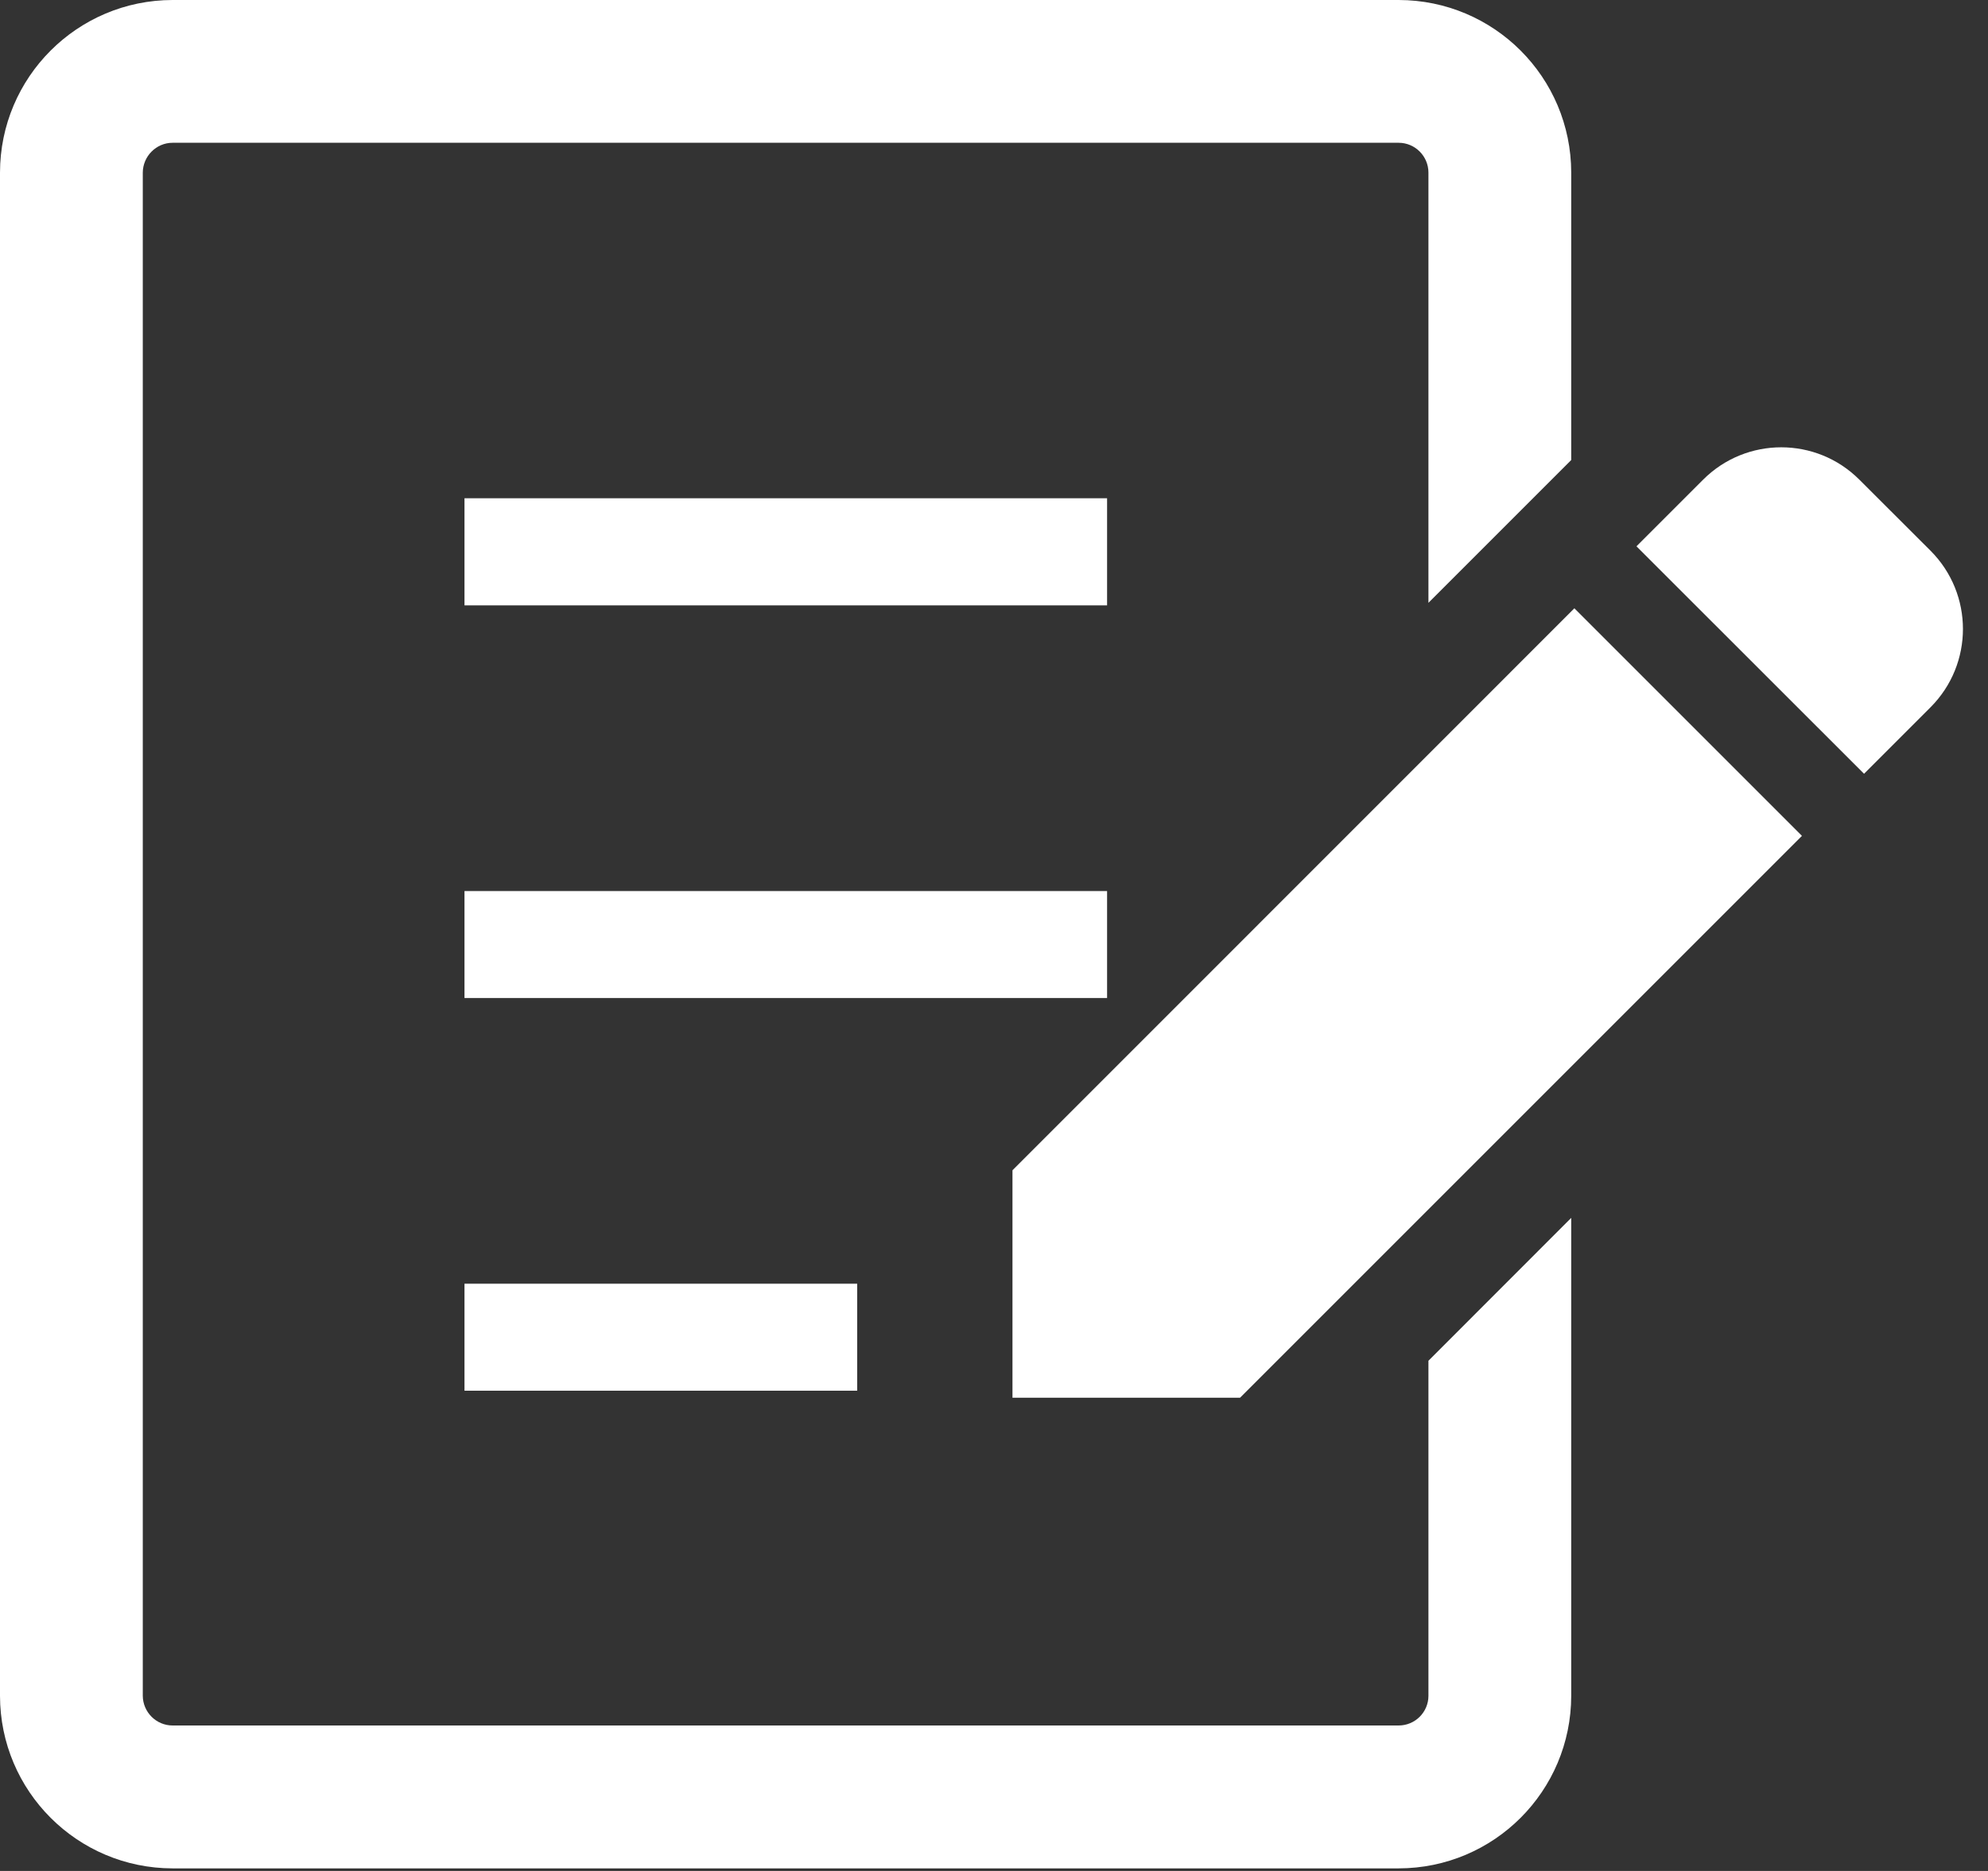
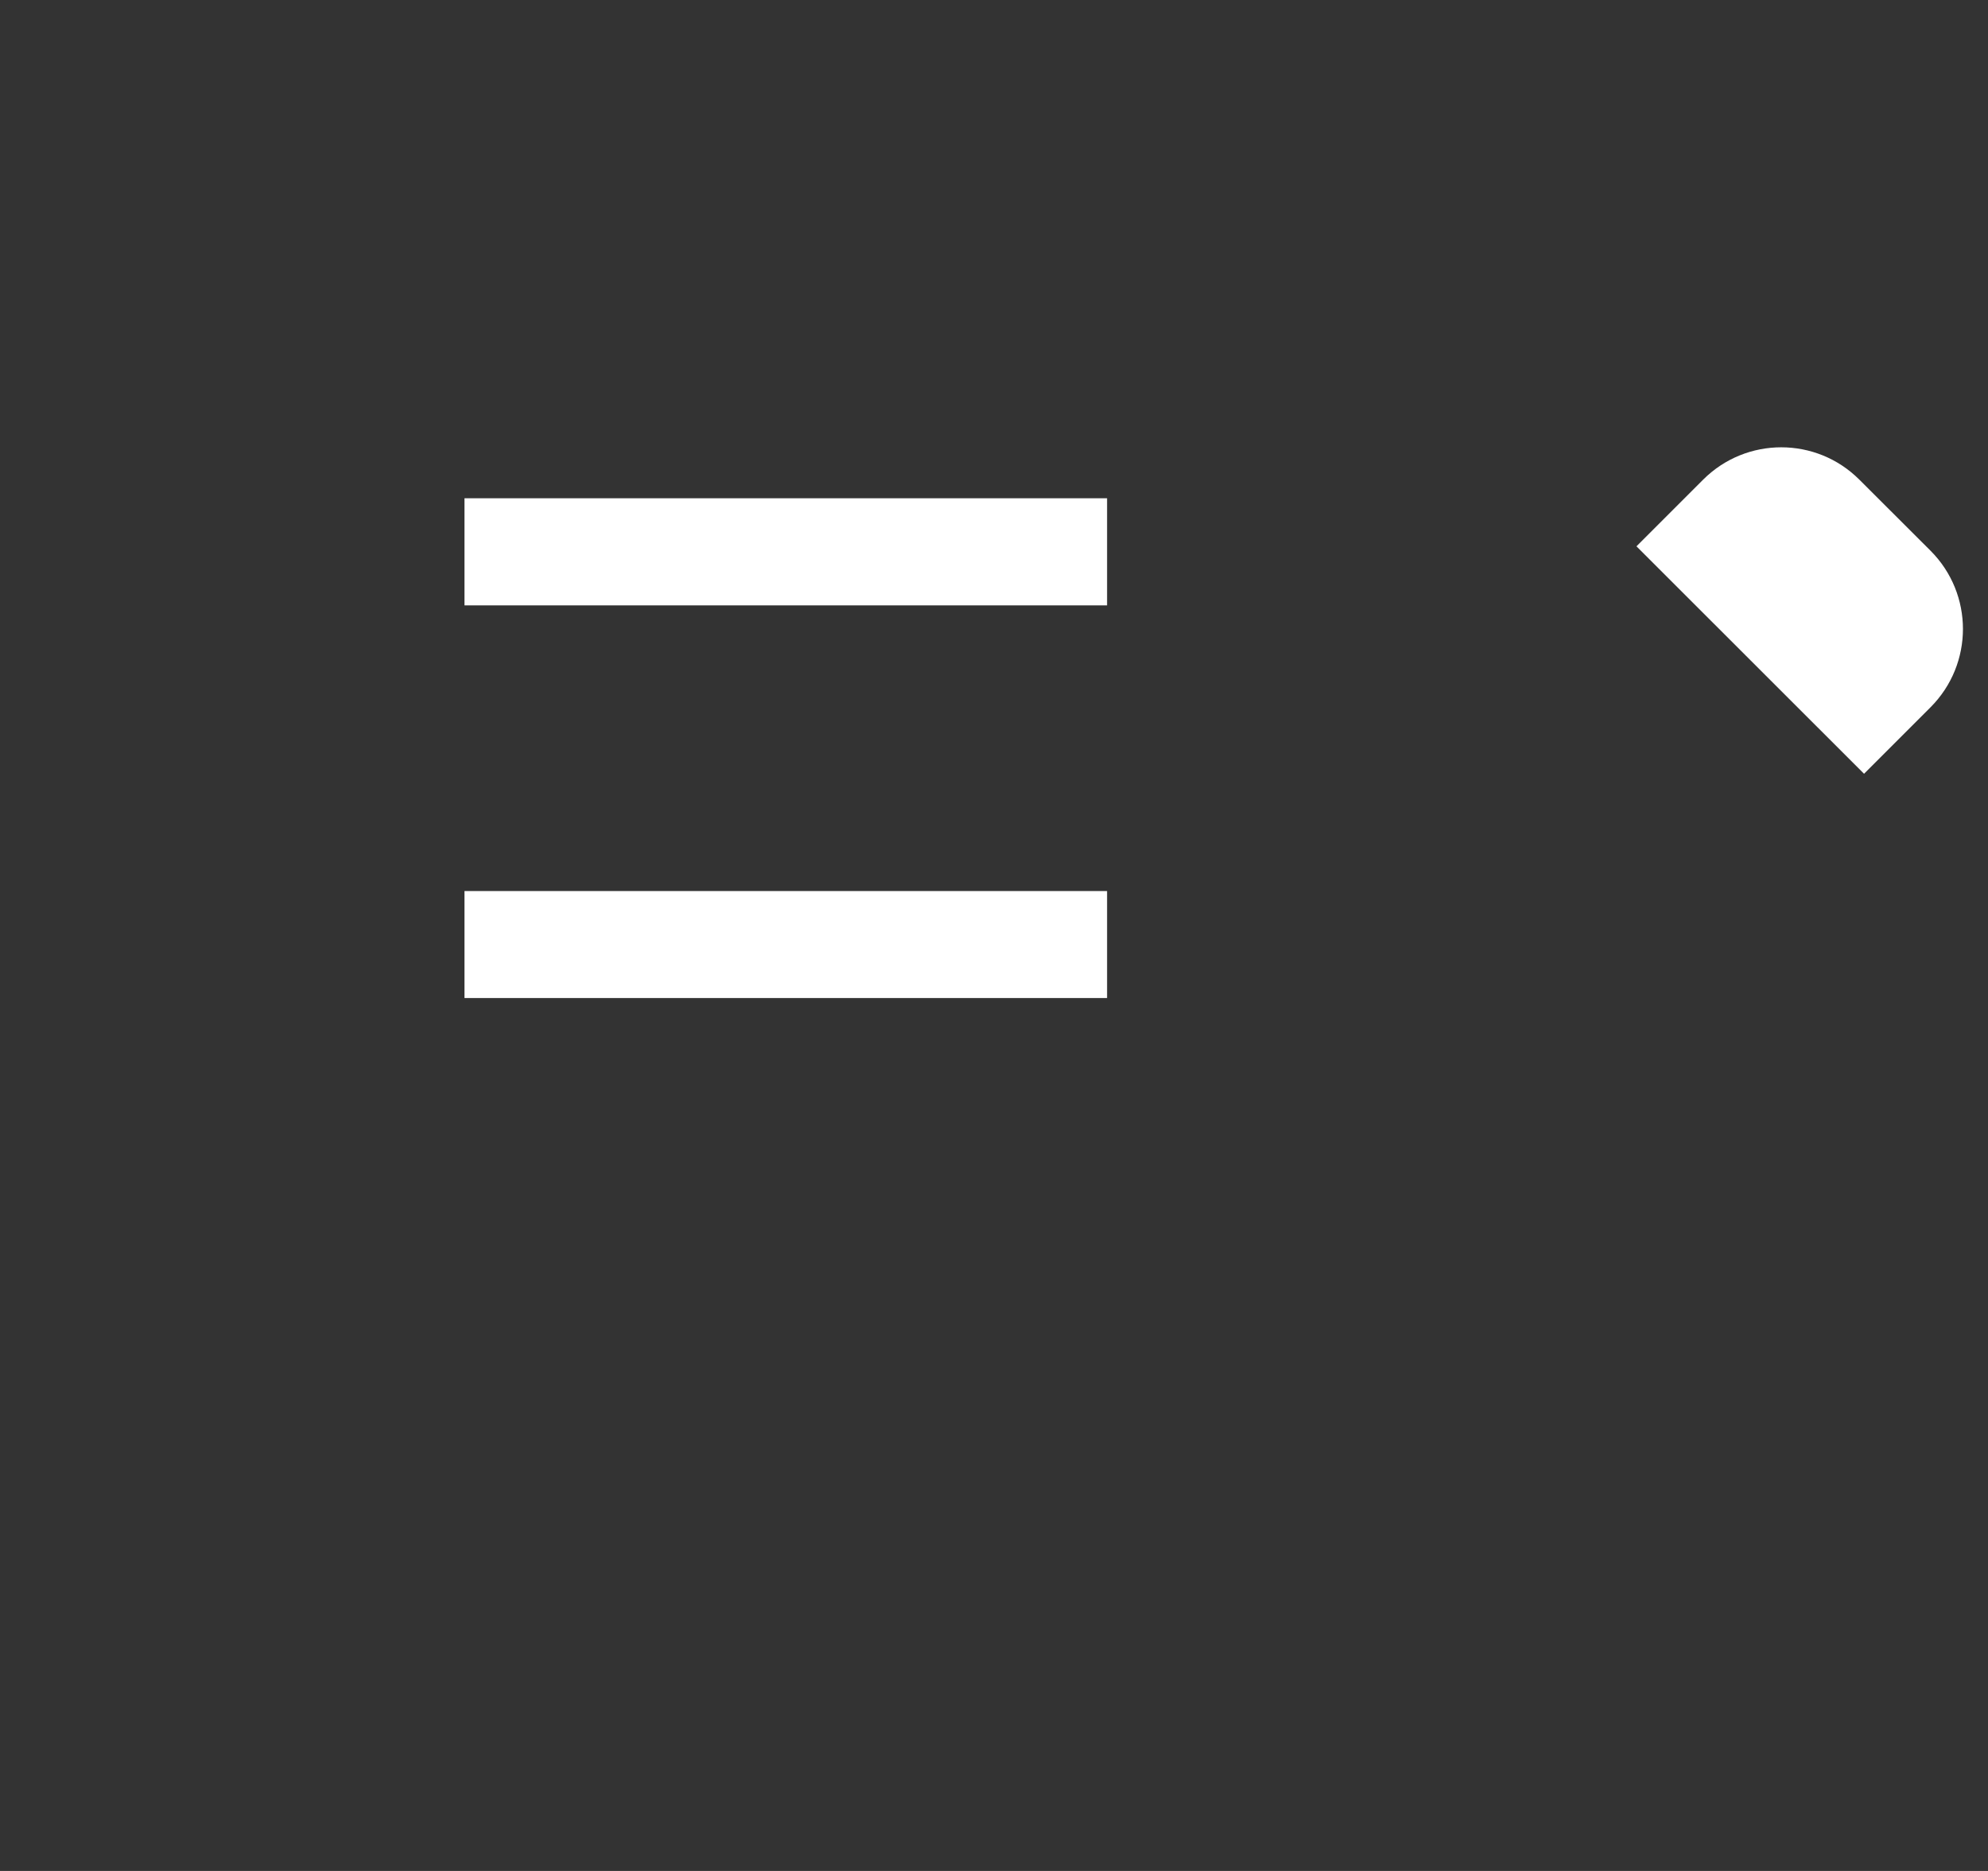
<svg xmlns="http://www.w3.org/2000/svg" width="17" height="16" viewBox="0 0 17 16" fill="none">
  <rect x="0" y="0" width="17" height="16" fill="#333333" stroke="none" />
  <path d="M16.509 4.71L15.9 4.102C15.531 3.733 14.933 3.733 14.564 4.102L13.994 4.672L15.94 6.617L16.509 6.048C16.878 5.678 16.878 5.08 16.509 4.71Z" fill="white" />
-   <path d="M8.658 10.008V11.953H10.604L15.409 7.148L13.463 5.202L8.658 10.008Z" fill="white" />
  <path d="M9.467 4.261H3.972V5.177H9.467V4.261Z" fill="white" />
  <path d="M9.467 7.62H3.972V8.535H9.467V7.62Z" fill="white" />
-   <path d="M7.33 10.978H3.972V11.893H7.33V10.978Z" fill="white" />
-   <path d="M12.215 14.502C12.215 14.642 12.101 14.756 11.96 14.756H1.476C1.336 14.756 1.222 14.642 1.221 14.502V1.476C1.222 1.336 1.336 1.221 1.476 1.221H11.96C12.101 1.221 12.215 1.336 12.215 1.476V5.155L13.436 3.934V1.476C13.435 0.661 12.776 0.001 11.96 0H1.476C0.661 0.001 0.001 0.661 0 1.476V14.502C0.001 15.317 0.661 15.977 1.476 15.978H11.96C12.776 15.977 13.435 15.317 13.436 14.502V10.415L12.215 11.637V14.502Z" fill="white" />
</svg>